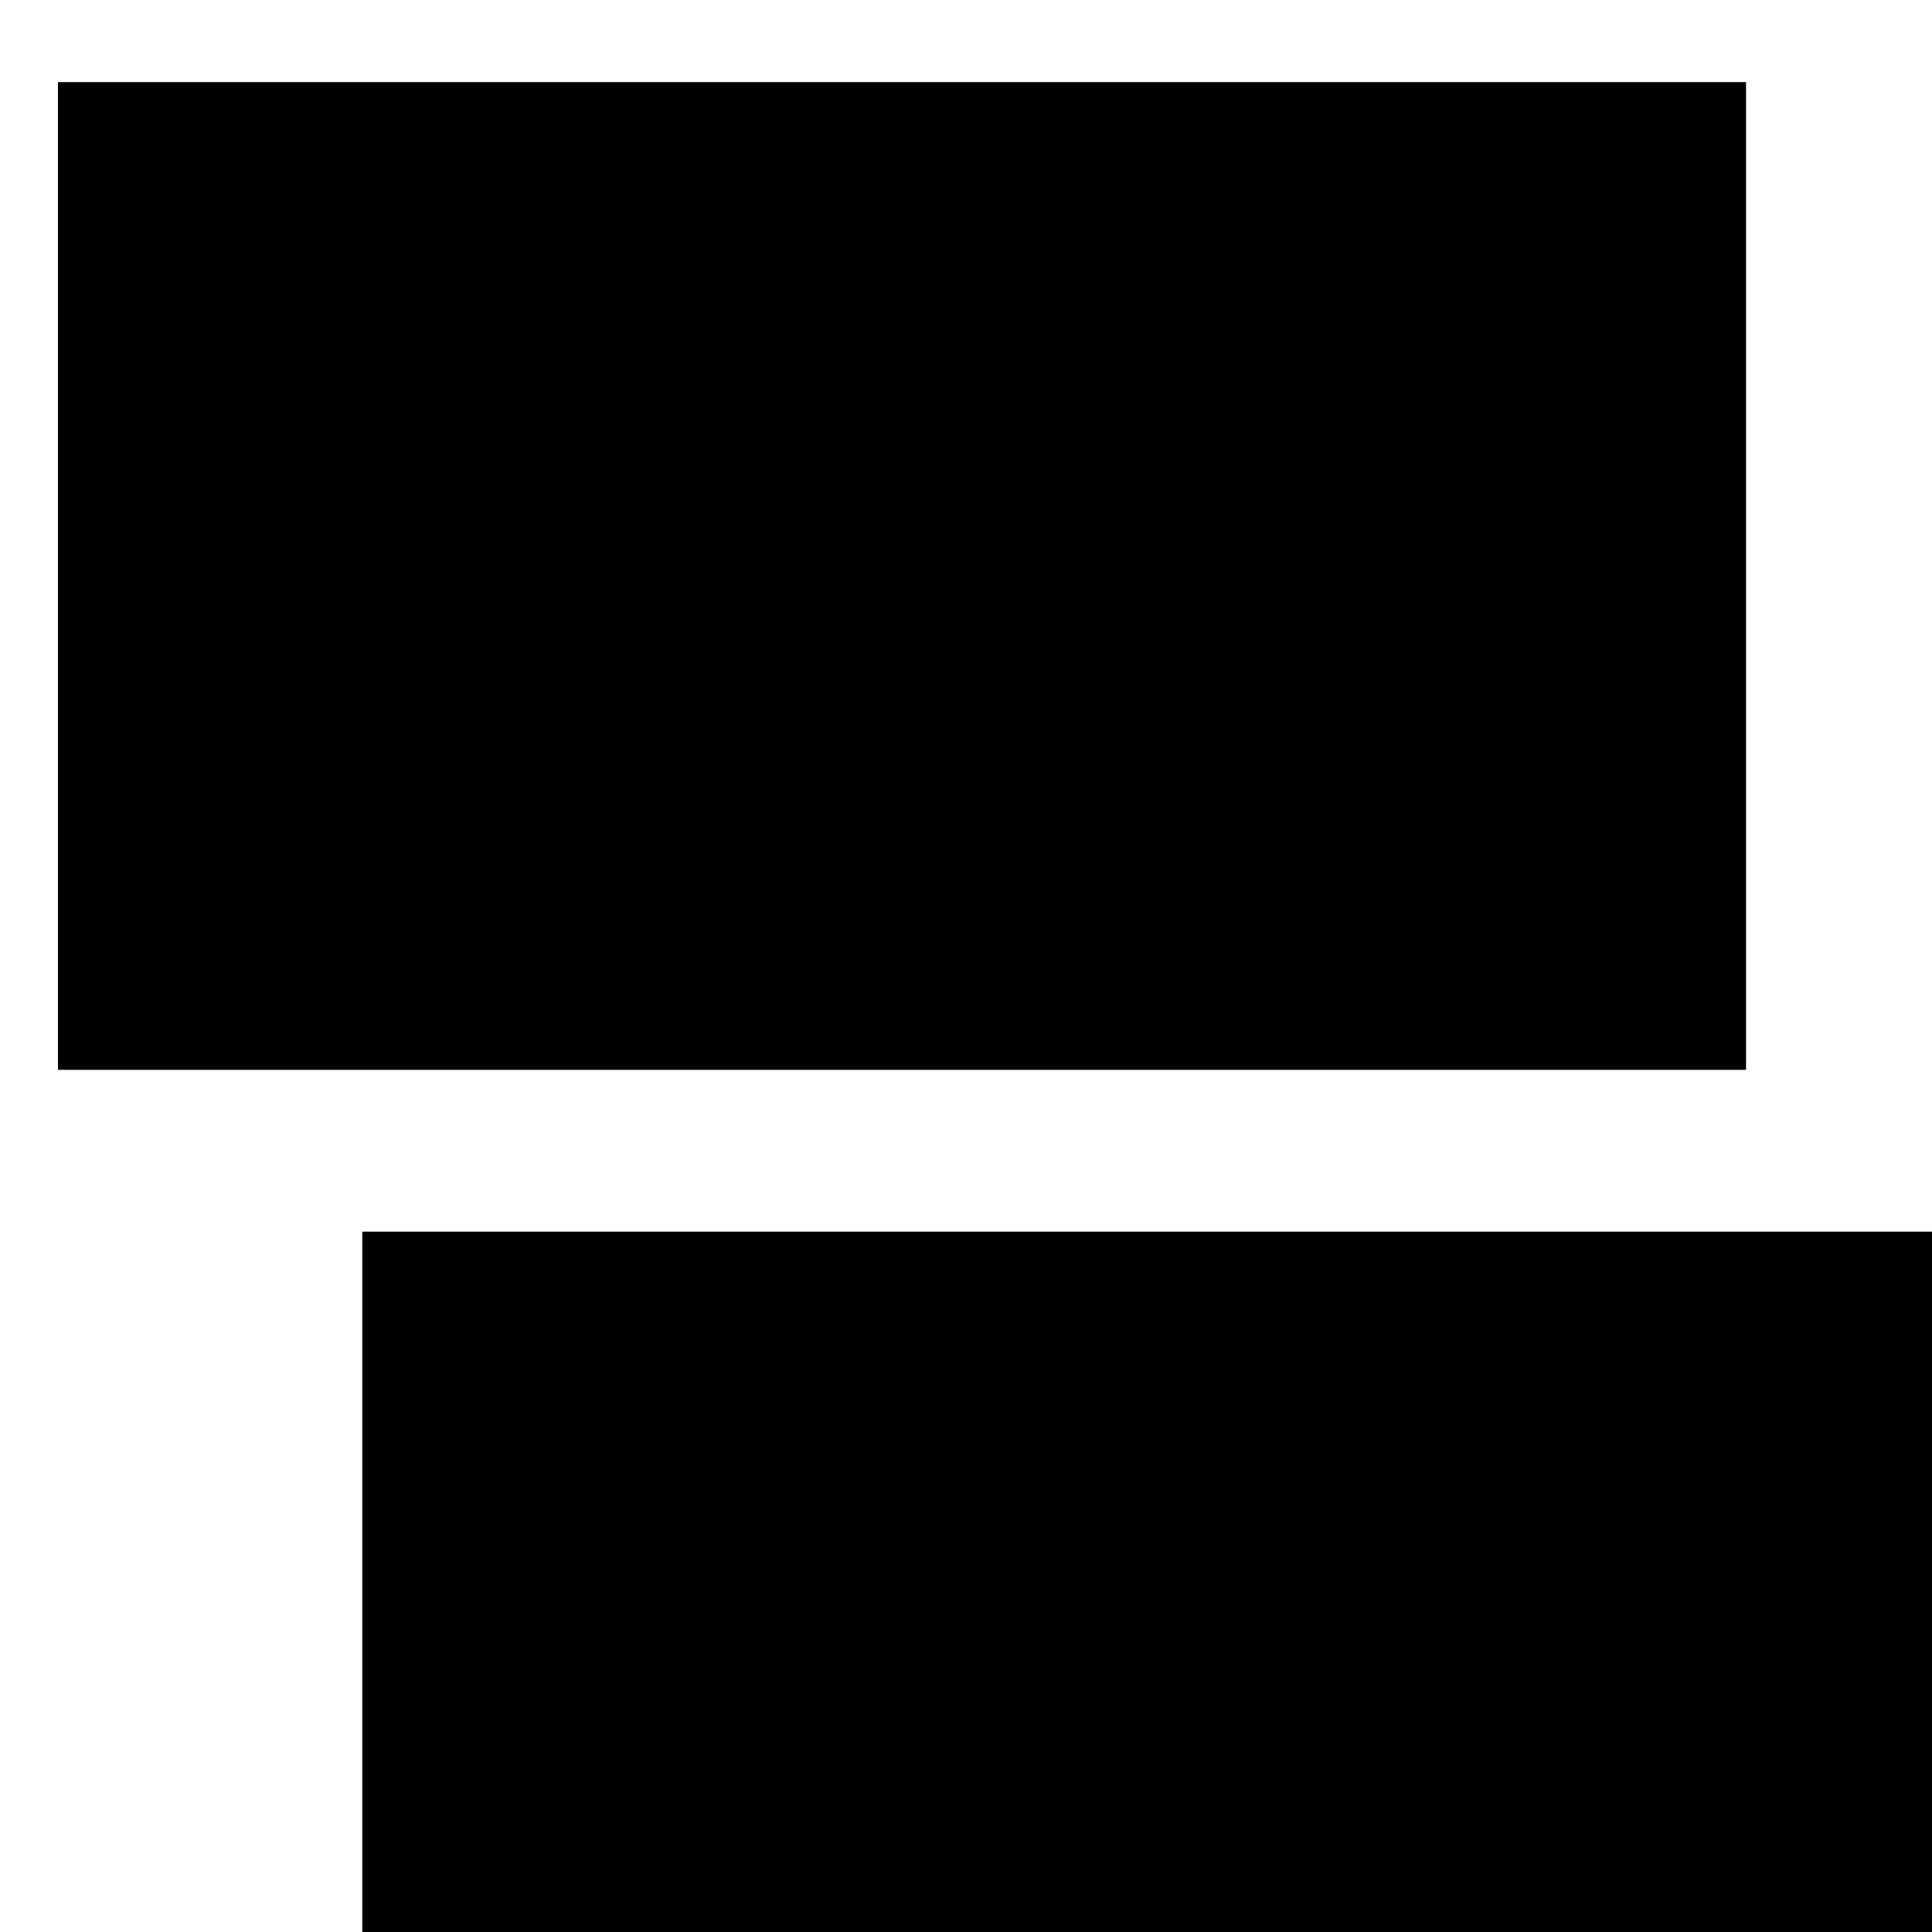
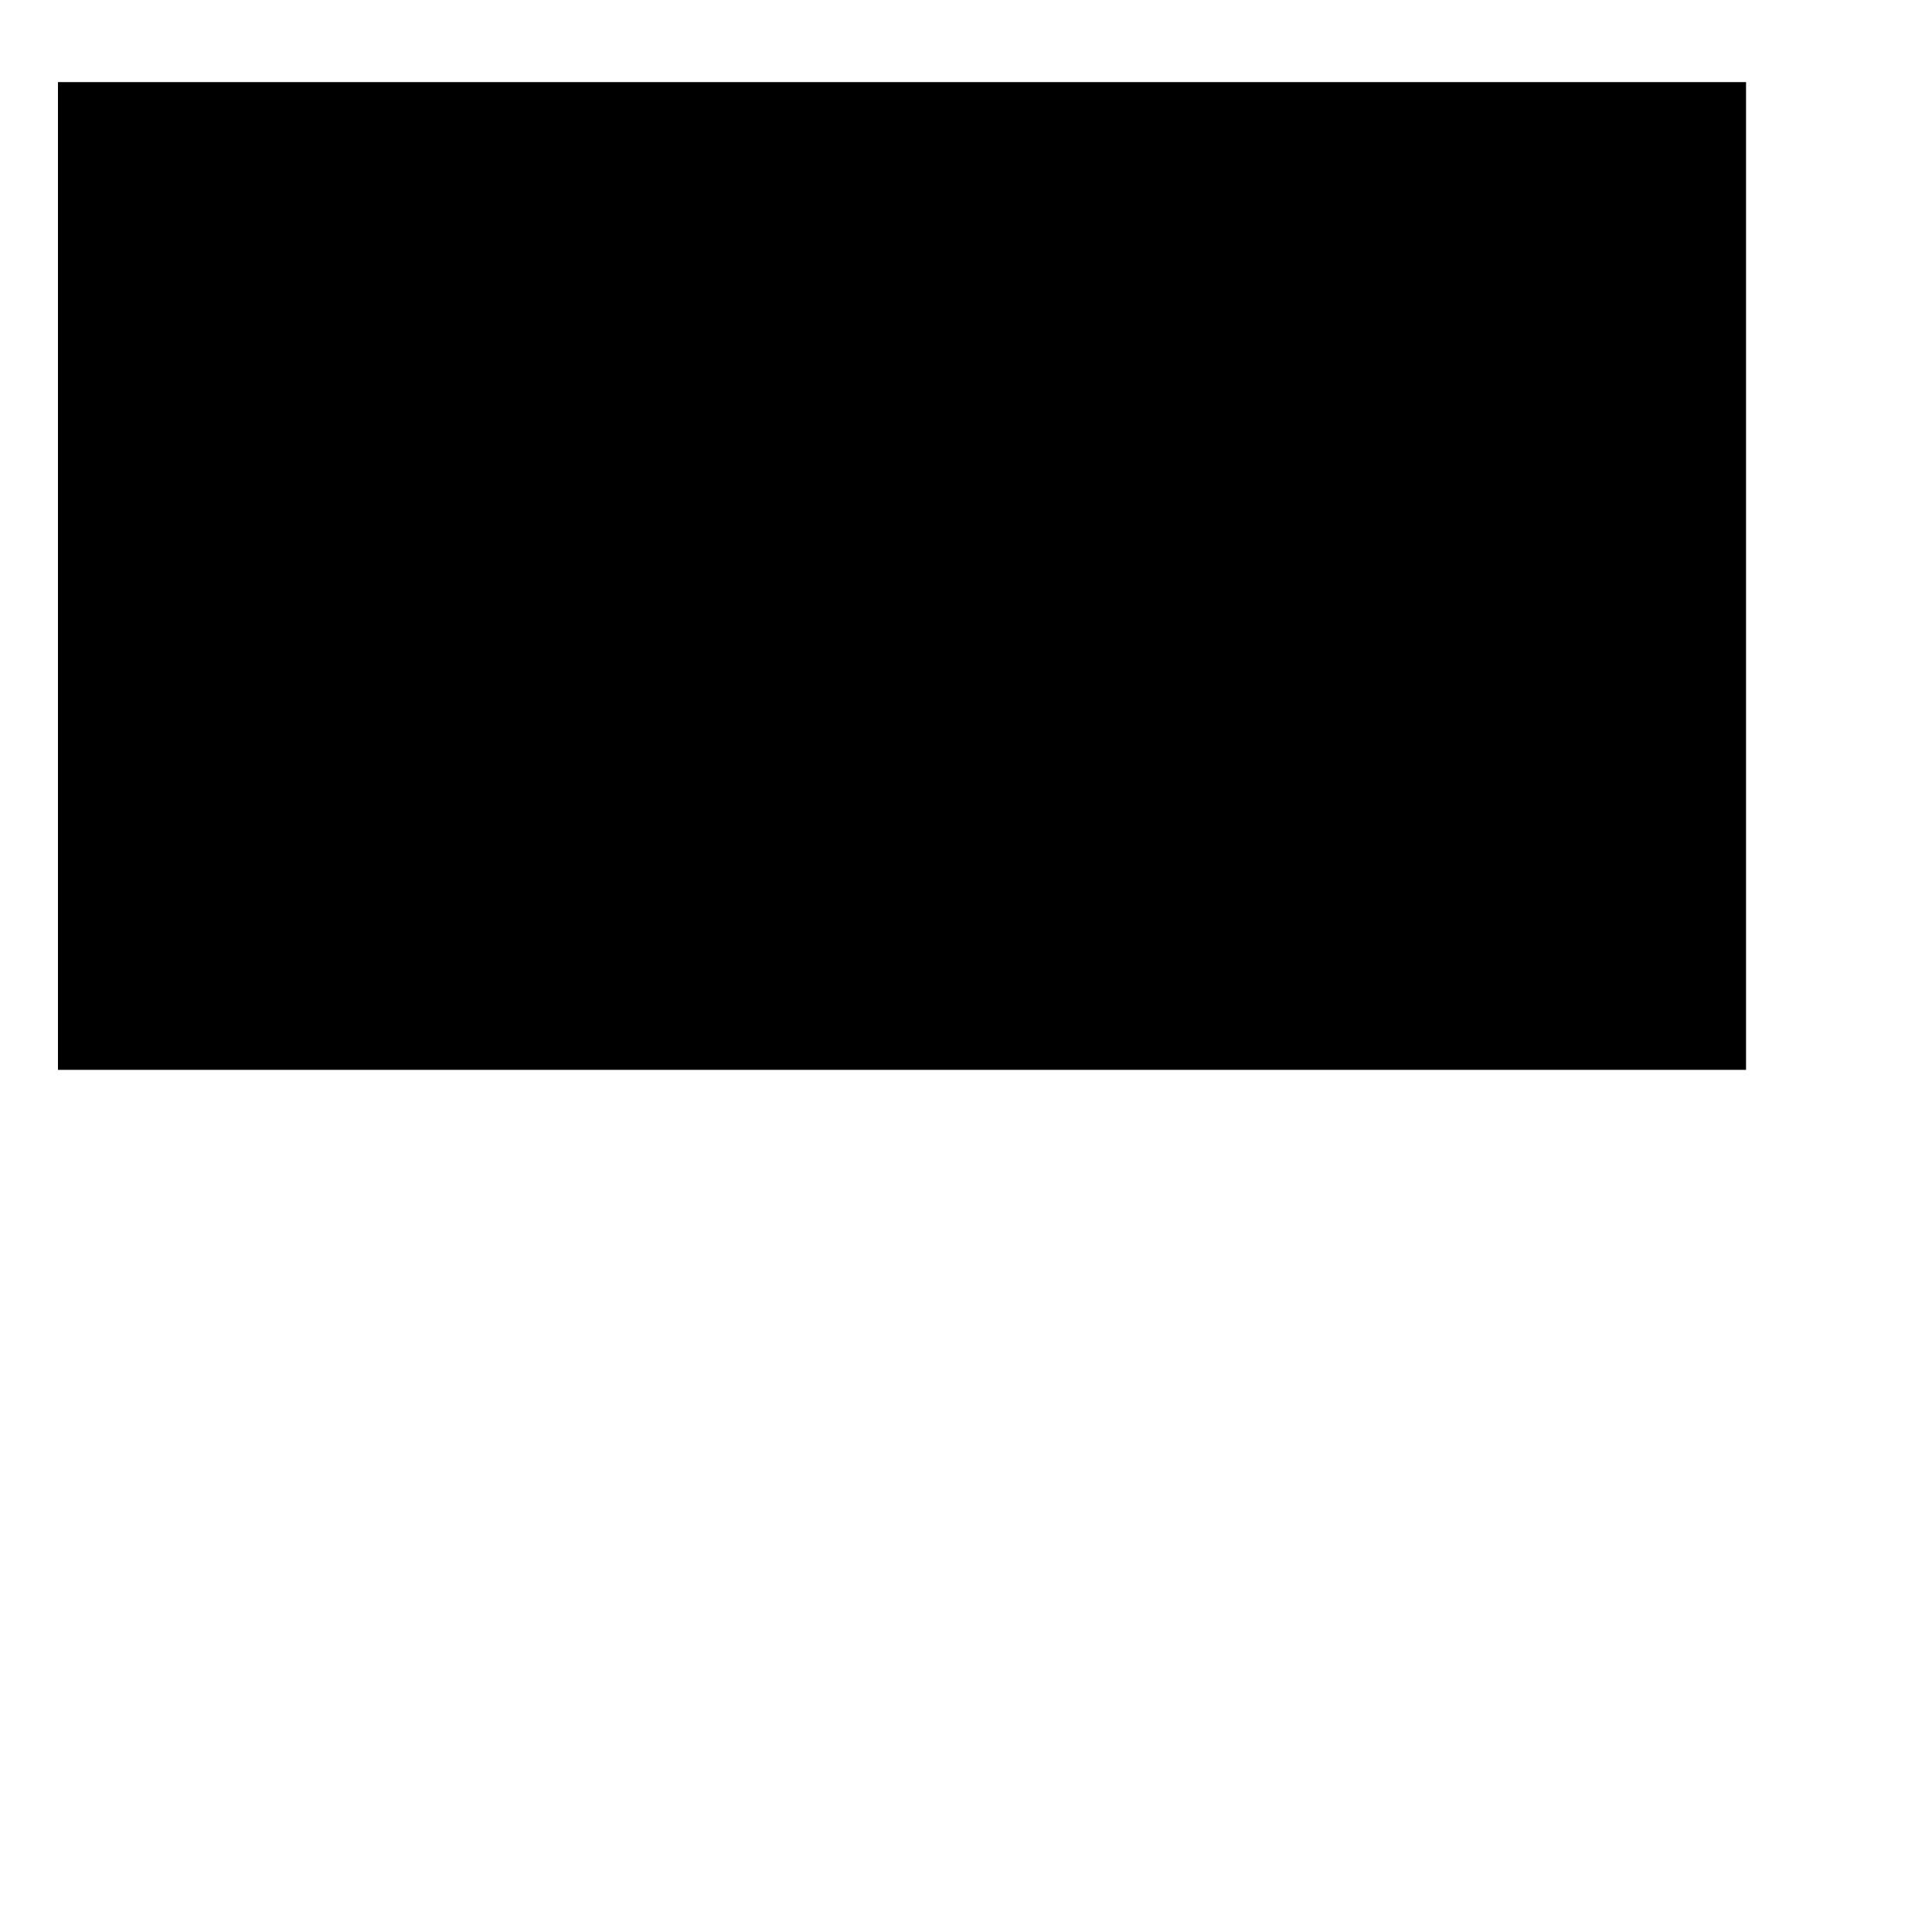
<svg xmlns="http://www.w3.org/2000/svg" version="1.0" width="800pt" height="800pt" viewBox="0 0 800 800" preserveAspectRatio="xMidYMid meet">
  <g transform="translate(0,800) scale(0.1,-0.1)" fill="#000000" stroke="none">
    <path d="M240 5615 l0 -2045 3495 0 3495 0 0 2045 0 2045 -3495 0 -3495 0 0 -2045z" />
-     <path d="M1500 1450 l0 -1450 3250 0 3250 0 0 1450 0 1450 -3250 0 -3250 0 0 -1450z" />
  </g>
</svg>